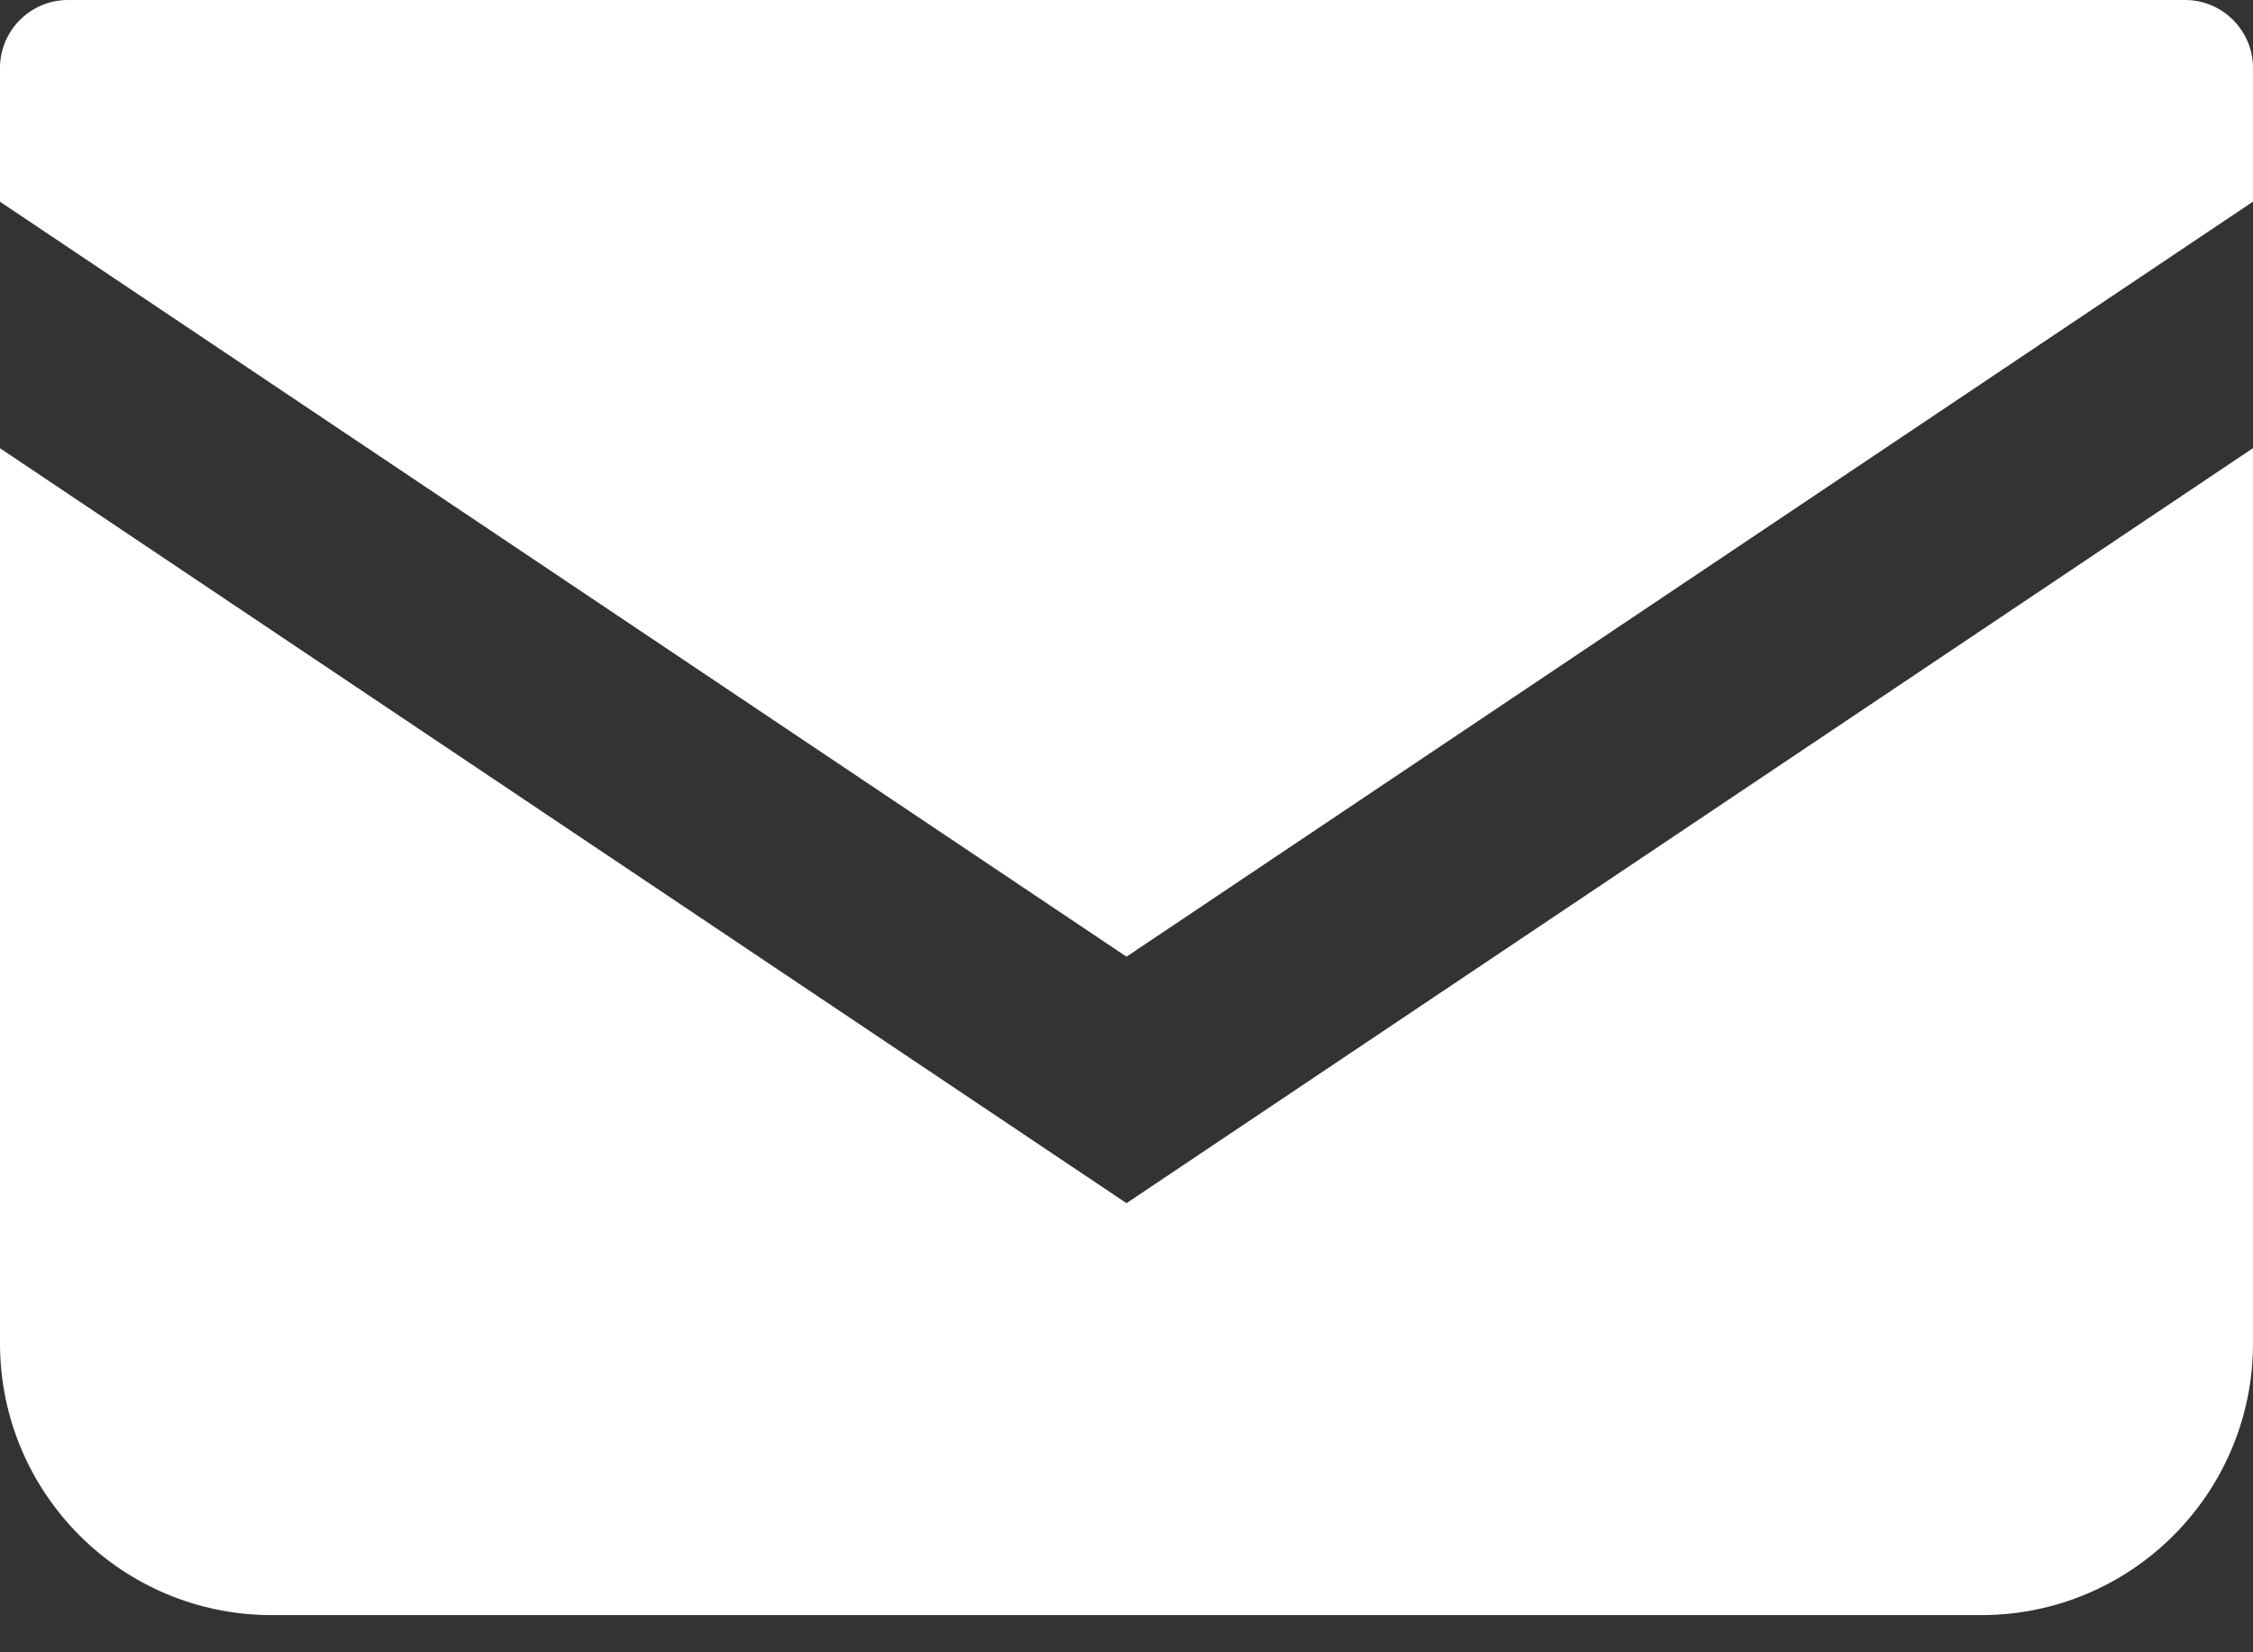
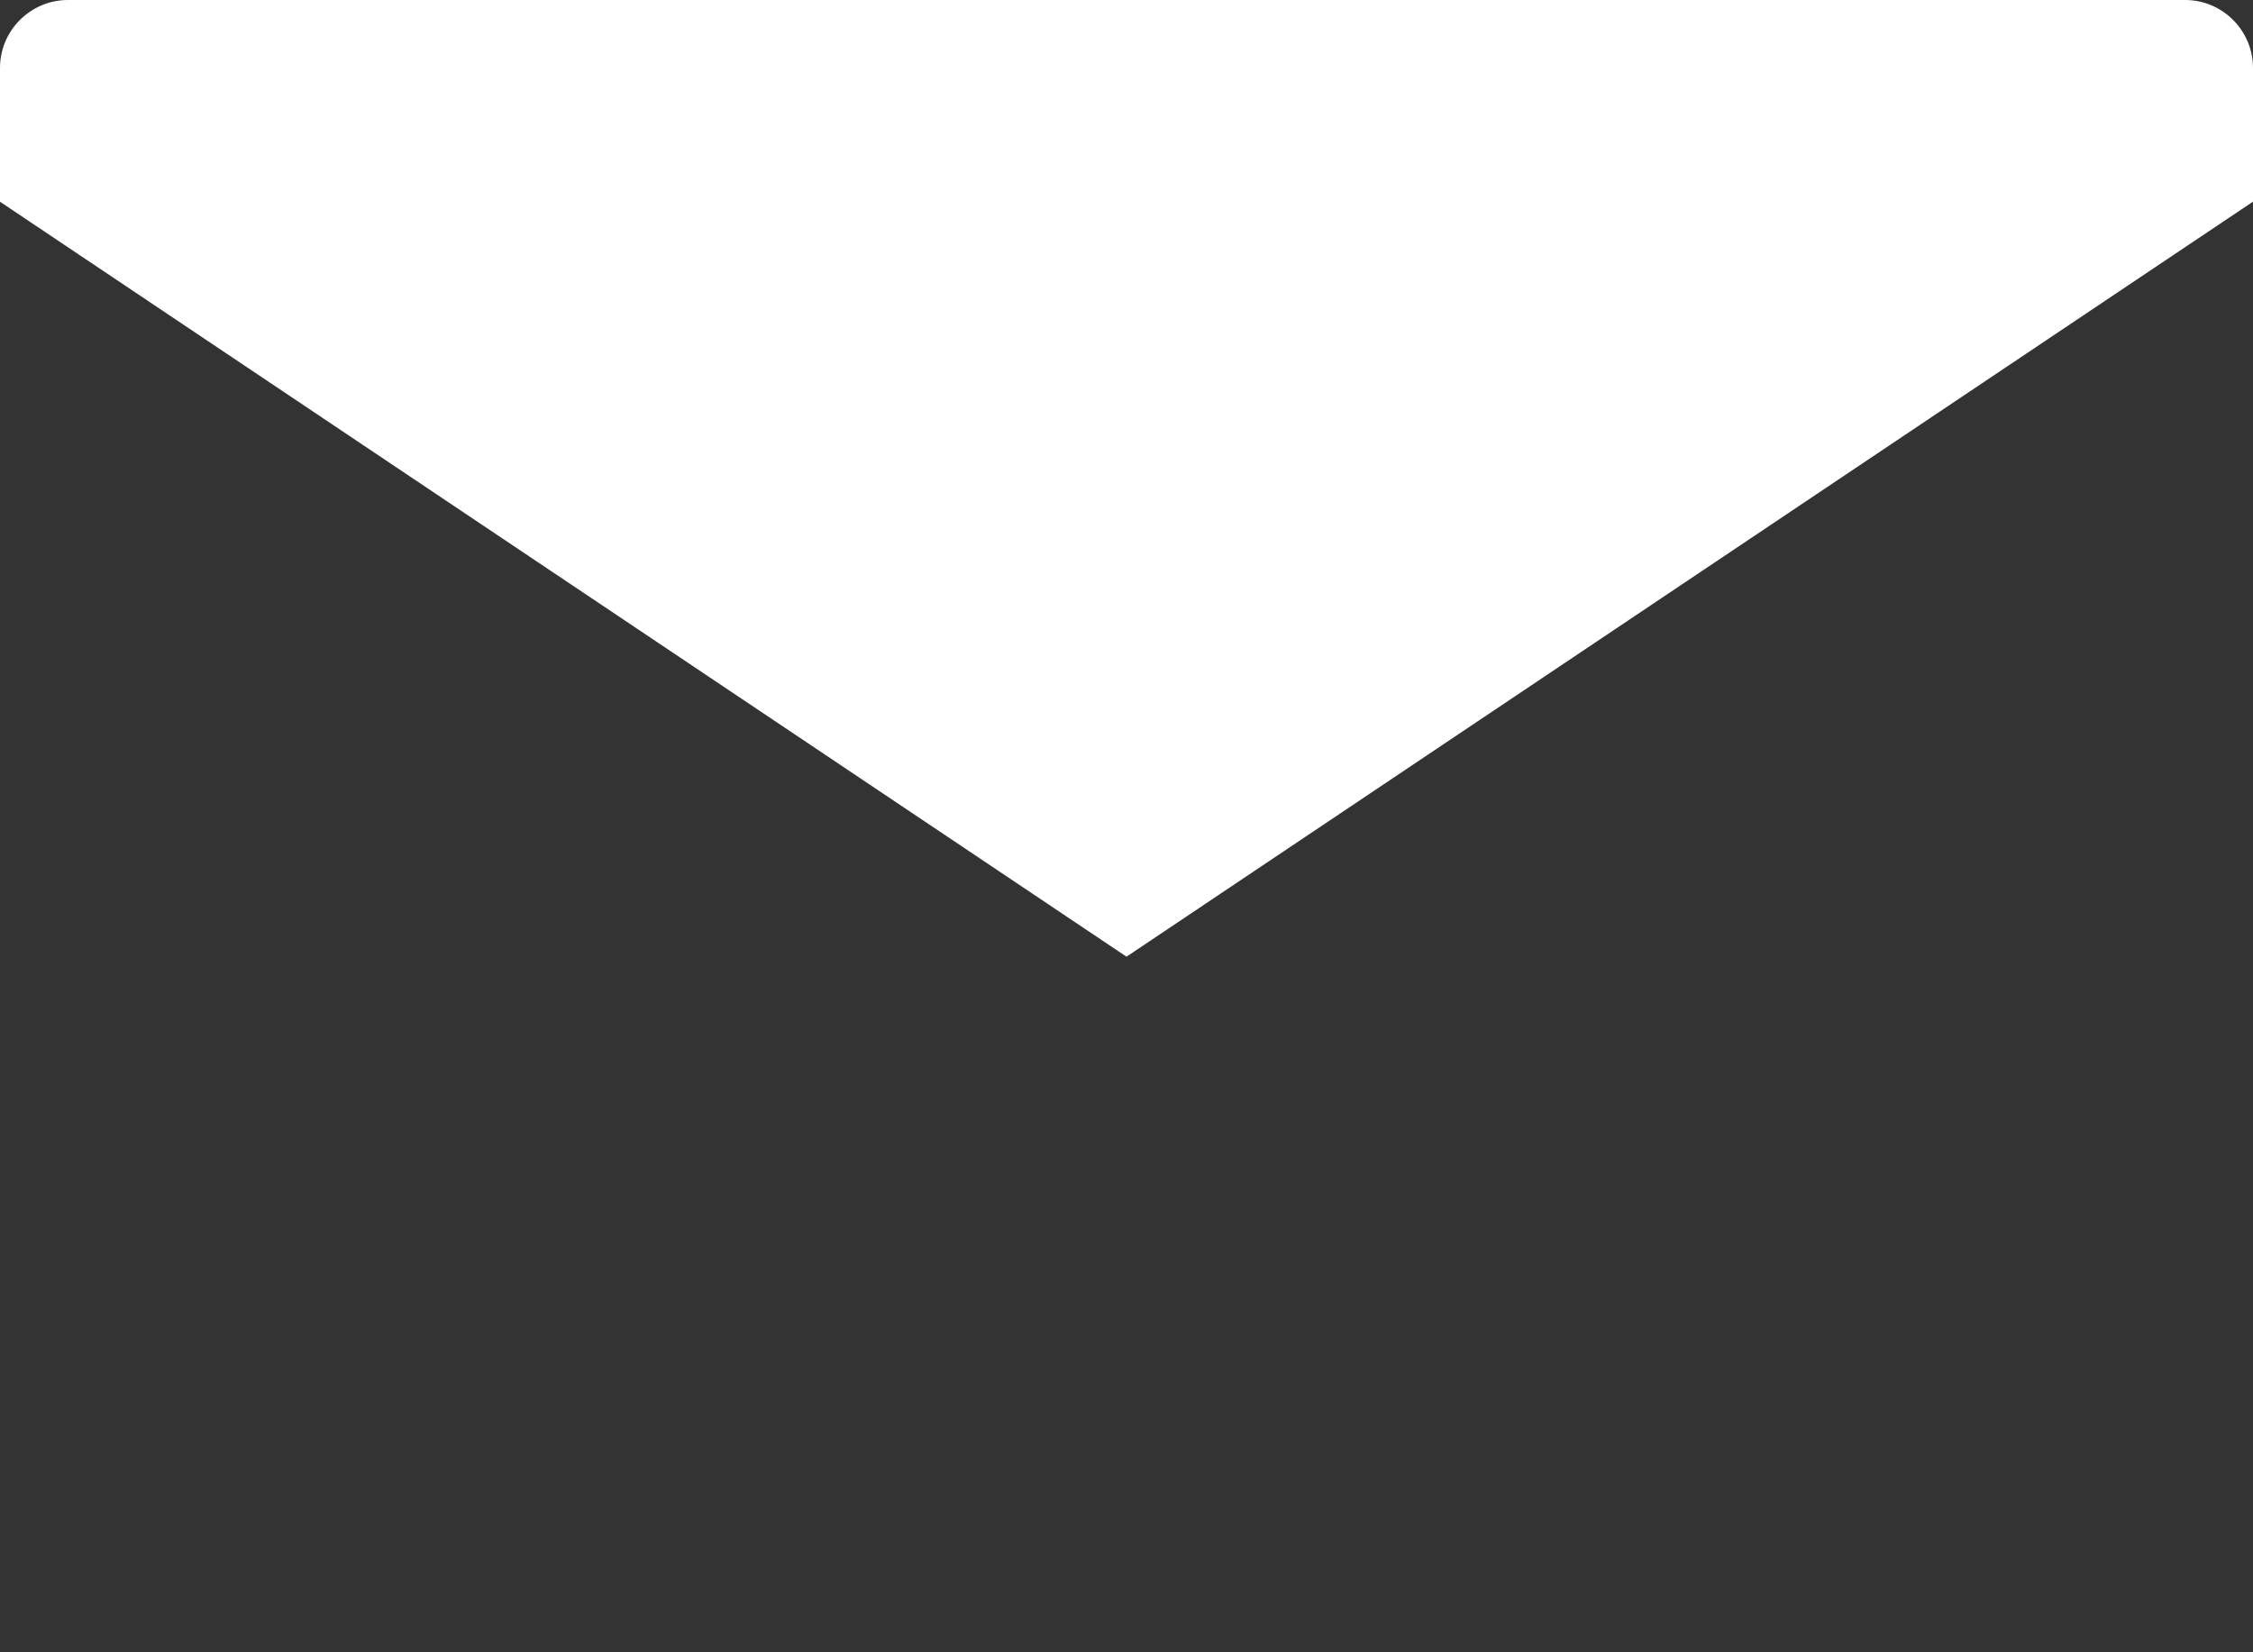
<svg xmlns="http://www.w3.org/2000/svg" width="30" height="22" viewBox="0 0 30 22" fill="none">
  <rect x="0" y="0" width="30" height="22" fill="#333333" stroke="none" />
  <path d="M29.096 0H0.905C0.406 0 0 0.406 0 0.905V2.686L15 12.738L30 2.685V0.905C30 0.406 29.594 0 29.096 0Z" fill="white" />
-   <path d="M0 5.968V17.886C0 19.885 1.62 21.505 3.62 21.505H26.38C28.381 21.505 30 19.885 30 17.886V5.967L15 16.02L0 5.968Z" fill="white" />
</svg>